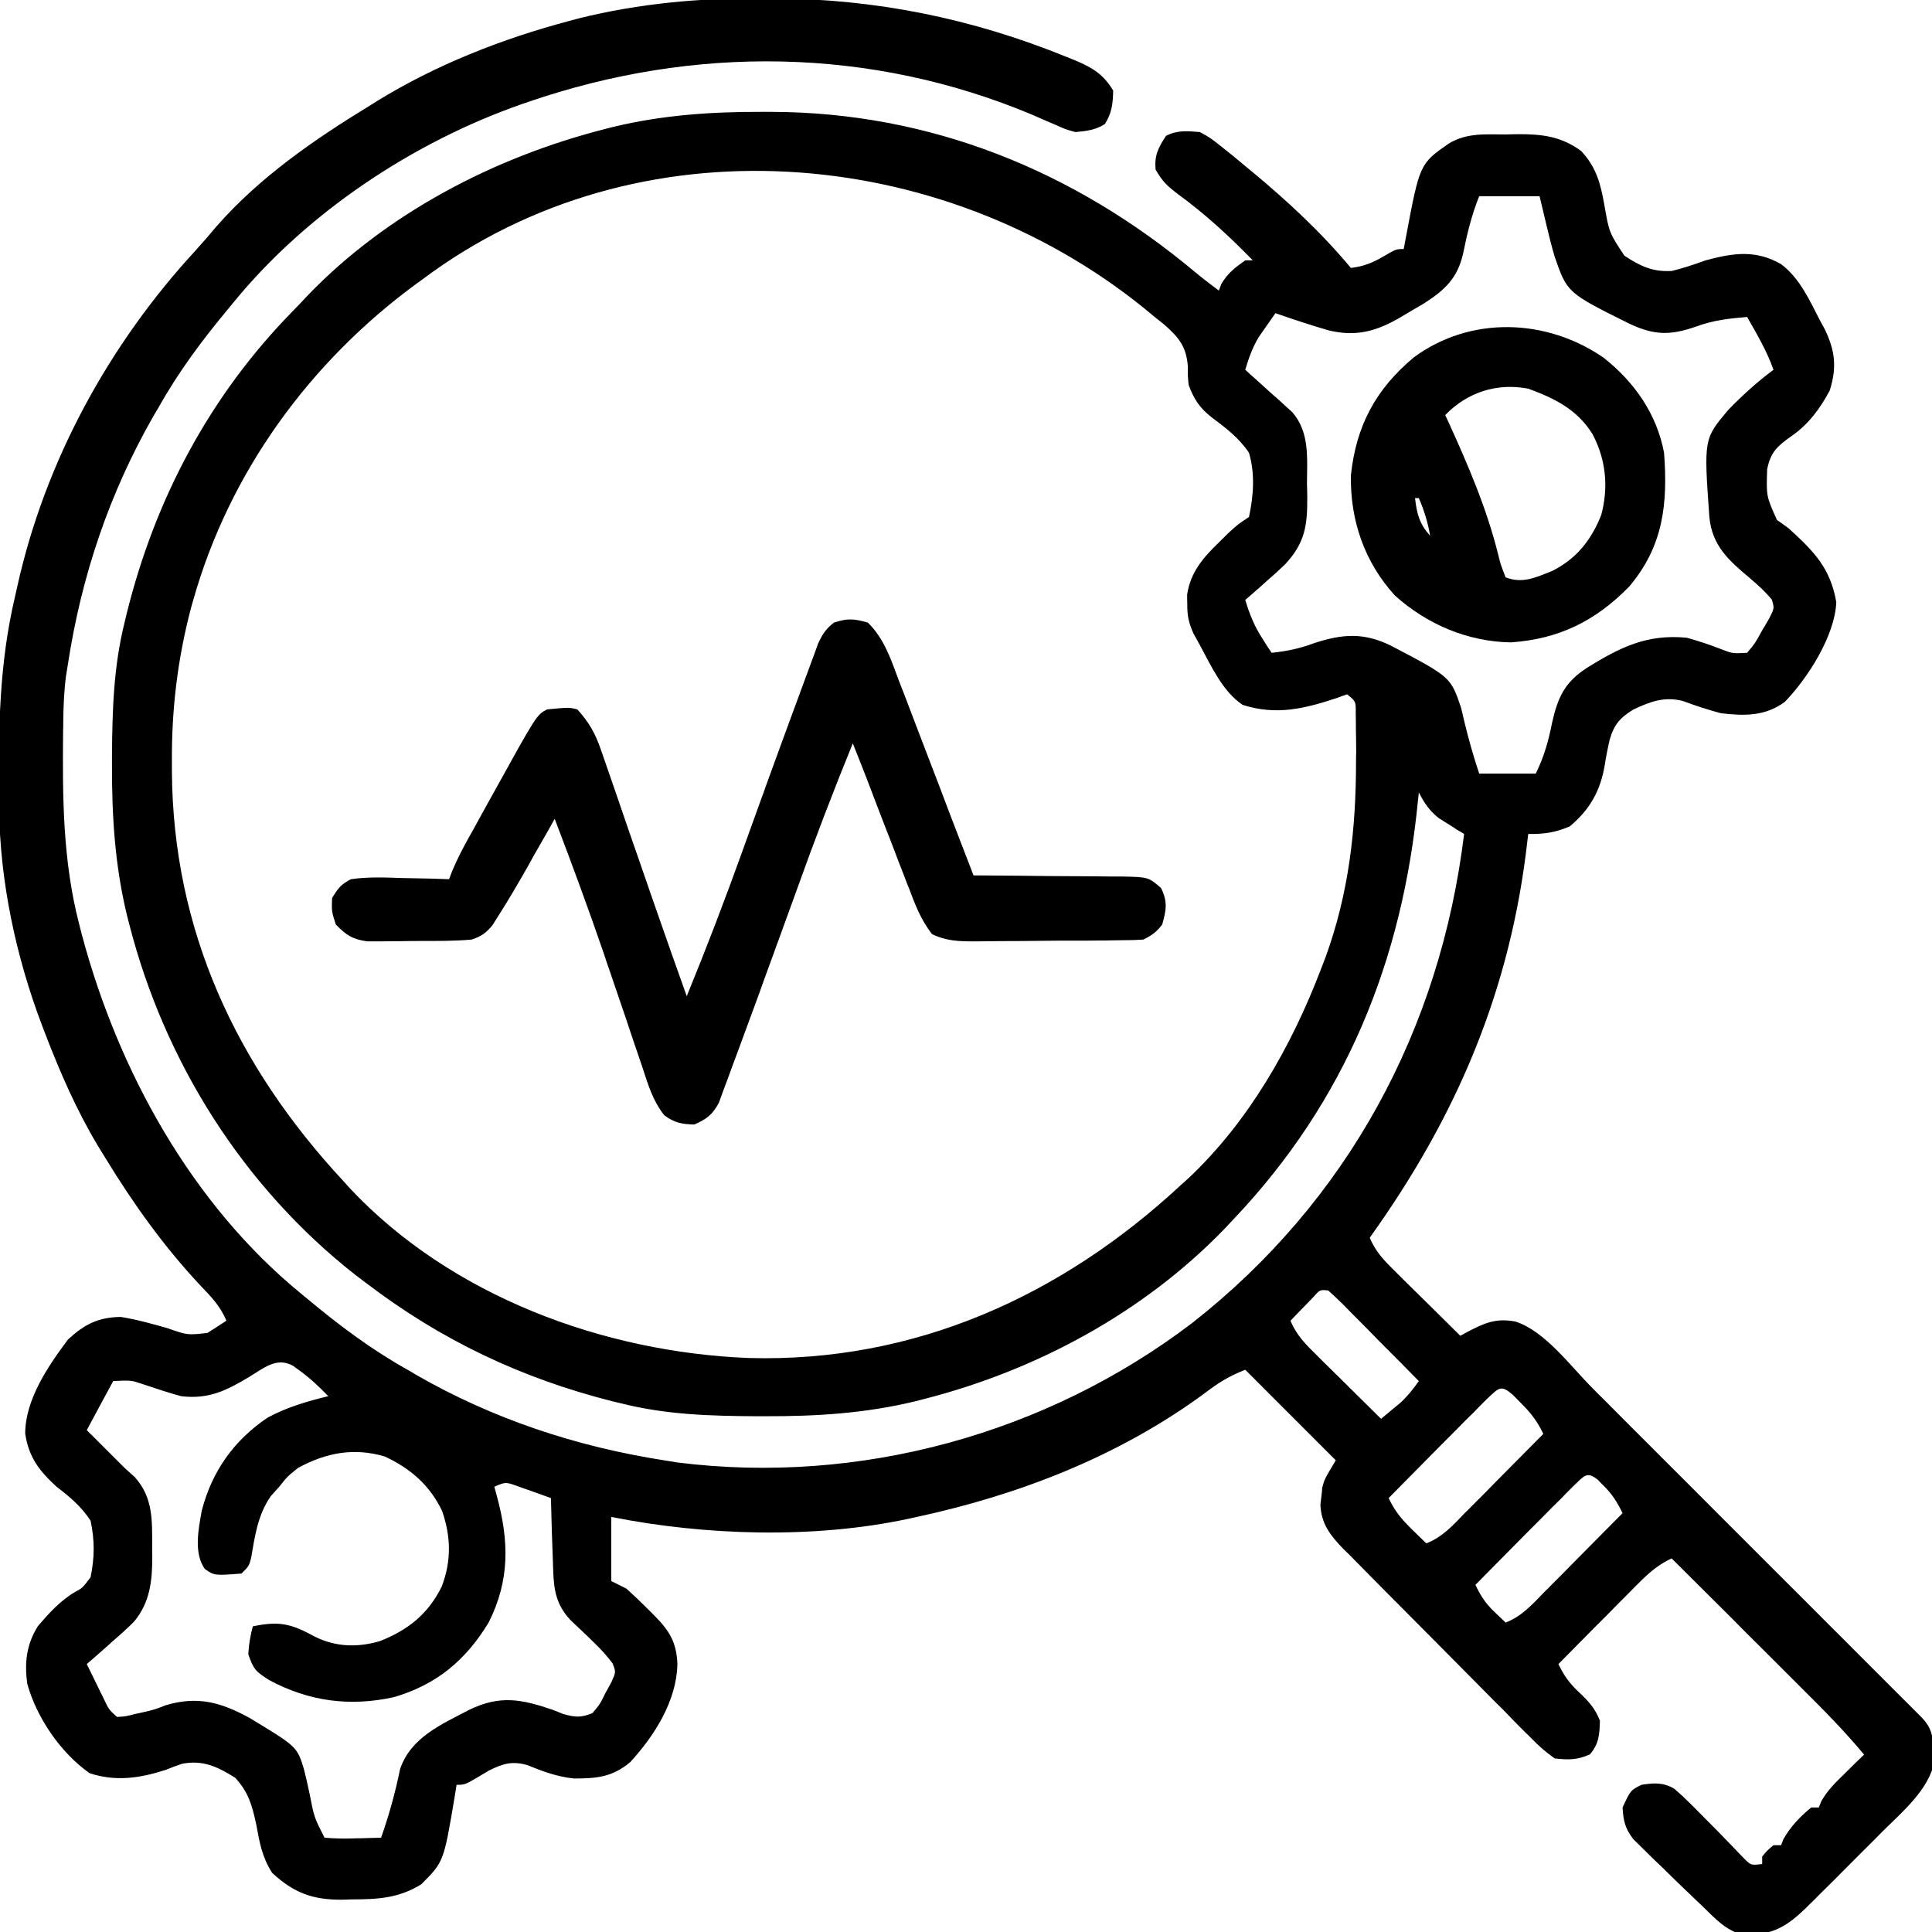
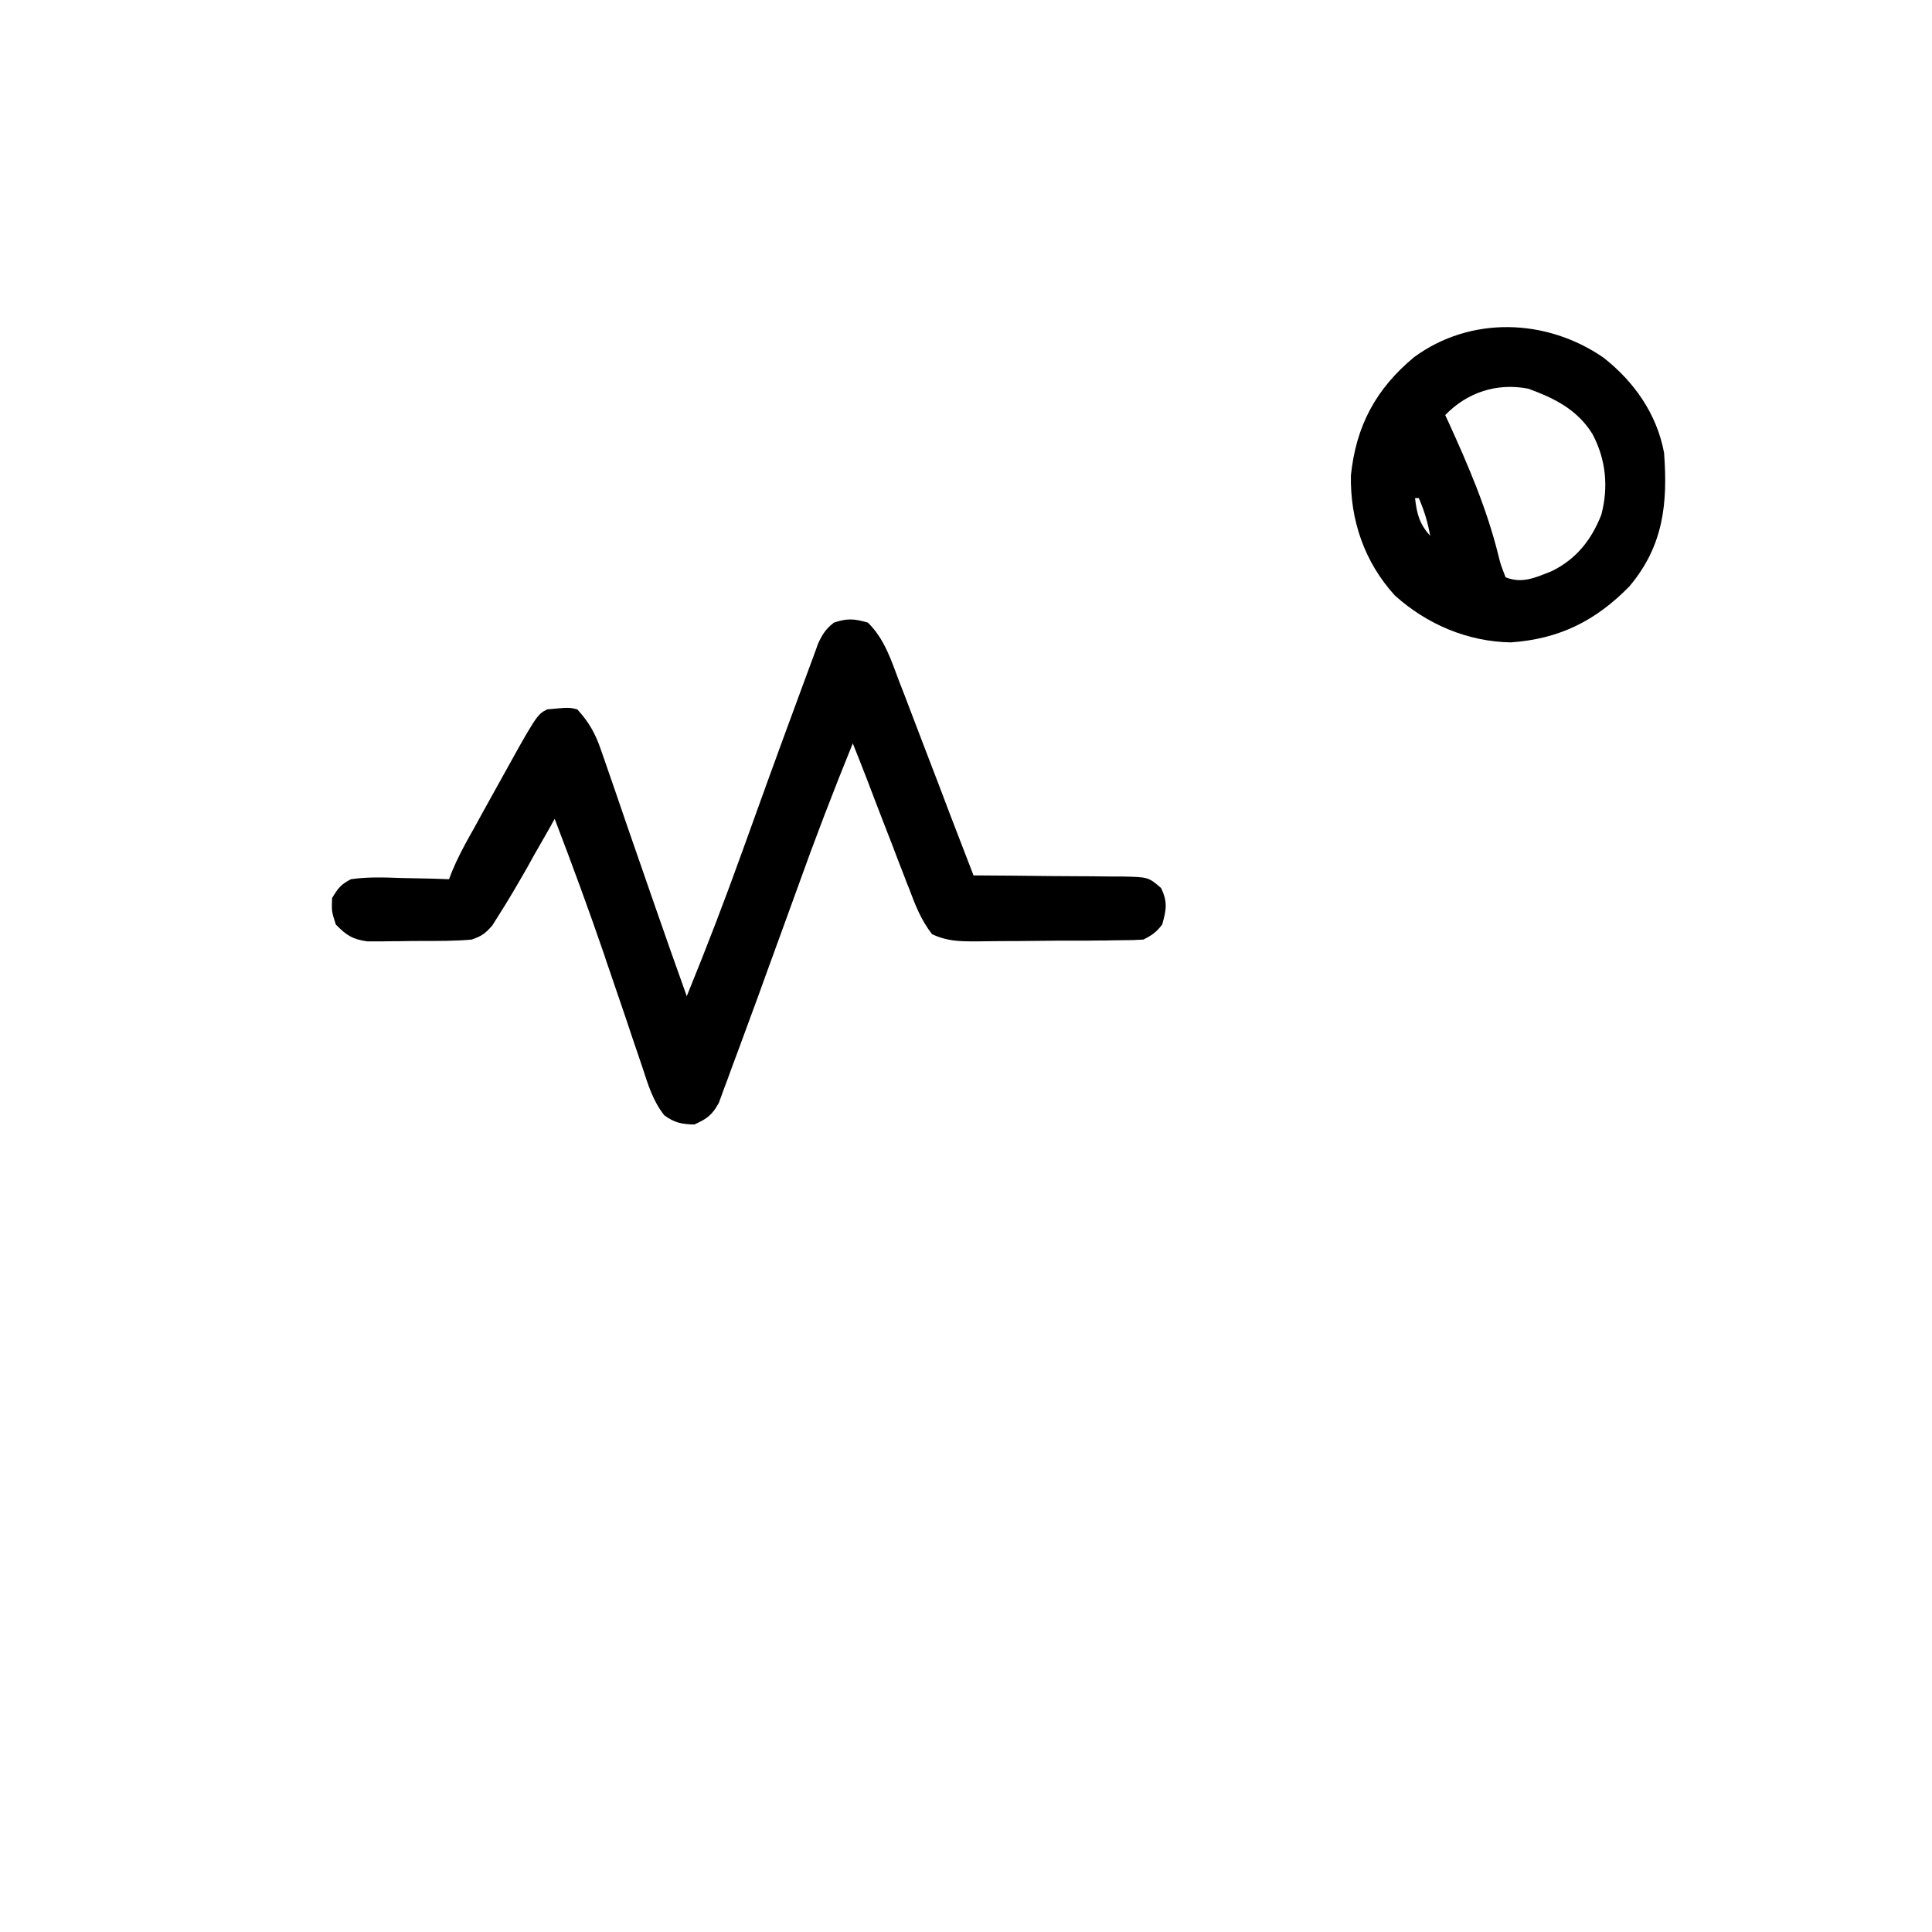
<svg xmlns="http://www.w3.org/2000/svg" width="50px" height="50px" viewBox="0 0 50 50" version="1.1">
  <g id="surface1">
-     <path style=" stroke:none;fill-rule:nonzero;fill:rgb(0%,0%,0%);fill-opacity:1;" d="M 19.746 -0.043 C 19.832 -0.043 19.918 -0.043 20.008 -0.043 C 22.664 -0.027 25.148 0.473 27.613 1.477 C 27.688 1.508 27.766 1.539 27.844 1.57 C 28.277 1.754 28.559 1.926 28.809 2.344 C 28.801 2.684 28.777 2.918 28.594 3.211 C 28.344 3.367 28.125 3.391 27.832 3.418 C 27.578 3.348 27.578 3.348 27.324 3.234 C 27.227 3.191 27.129 3.152 27.031 3.109 C 26.879 3.043 26.879 3.043 26.723 2.973 C 22.527 1.211 17.957 1.164 13.672 2.637 C 13.609 2.66 13.543 2.68 13.48 2.703 C 10.676 3.688 7.941 5.508 6.055 7.812 C 6.012 7.863 5.969 7.914 5.926 7.969 C 5.242 8.789 4.625 9.613 4.102 10.547 C 4.062 10.617 4.02 10.688 3.977 10.758 C 2.832 12.754 2.105 14.914 1.758 17.188 C 1.742 17.293 1.723 17.395 1.707 17.504 C 1.656 17.902 1.641 18.289 1.637 18.691 C 1.637 18.77 1.637 18.848 1.633 18.926 C 1.617 20.625 1.621 22.27 2.051 23.926 C 2.074 24.012 2.094 24.098 2.117 24.184 C 3.055 27.703 4.957 31.168 7.812 33.496 C 7.863 33.539 7.914 33.582 7.969 33.625 C 8.789 34.309 9.613 34.926 10.547 35.449 C 10.617 35.488 10.688 35.531 10.758 35.574 C 12.754 36.723 14.914 37.438 17.188 37.793 C 17.355 37.82 17.355 37.82 17.527 37.848 C 22.238 38.441 27.078 37.113 30.855 34.238 C 34.879 31.082 37.273 26.645 37.891 21.582 C 37.832 21.547 37.77 21.508 37.707 21.473 C 37.59 21.395 37.59 21.395 37.469 21.32 C 37.391 21.27 37.312 21.223 37.234 21.172 C 36.988 20.977 36.863 20.785 36.719 20.508 C 36.711 20.602 36.711 20.602 36.699 20.695 C 36.297 24.859 34.828 28.488 31.934 31.543 C 31.852 31.629 31.77 31.719 31.684 31.809 C 29.59 33.973 26.82 35.465 23.914 36.207 C 23.84 36.227 23.762 36.246 23.684 36.266 C 22.395 36.578 21.125 36.656 19.805 36.652 C 19.727 36.652 19.645 36.652 19.562 36.652 C 18.391 36.645 17.254 36.613 16.113 36.328 C 16.031 36.309 15.949 36.289 15.867 36.27 C 13.496 35.672 11.414 34.684 9.473 33.203 C 9.383 33.137 9.293 33.066 9.199 32.996 C 6.293 30.715 4.258 27.484 3.344 23.914 C 3.316 23.801 3.316 23.801 3.285 23.684 C 2.973 22.395 2.895 21.125 2.898 19.805 C 2.898 19.727 2.898 19.645 2.898 19.562 C 2.906 18.391 2.938 17.258 3.223 16.113 C 3.242 16.031 3.262 15.953 3.281 15.871 C 4.016 12.906 5.434 10.234 7.578 8.051 C 7.707 7.918 7.836 7.785 7.961 7.648 C 10.008 5.52 12.797 4.07 15.637 3.344 C 15.75 3.316 15.75 3.316 15.867 3.285 C 17.145 2.977 18.41 2.891 19.719 2.895 C 19.84 2.895 19.84 2.895 19.961 2.895 C 24.078 2.906 27.789 4.414 30.926 7.039 C 31.129 7.207 31.332 7.363 31.543 7.52 C 31.578 7.434 31.578 7.434 31.609 7.348 C 31.773 7.07 31.965 6.922 32.227 6.738 C 32.289 6.738 32.355 6.738 32.422 6.738 C 31.816 6.113 31.172 5.523 30.469 5.012 C 30.199 4.805 30.078 4.688 29.906 4.387 C 29.875 4.016 29.973 3.828 30.176 3.516 C 30.477 3.363 30.719 3.391 31.055 3.418 C 31.328 3.57 31.328 3.57 31.598 3.785 C 31.699 3.863 31.797 3.945 31.902 4.027 C 32.012 4.117 32.117 4.207 32.227 4.297 C 32.285 4.344 32.34 4.391 32.402 4.441 C 33.328 5.211 34.188 6.008 34.961 6.934 C 35.289 6.895 35.527 6.801 35.809 6.633 C 36.133 6.445 36.133 6.445 36.328 6.445 C 36.355 6.301 36.355 6.301 36.383 6.152 C 36.742 4.238 36.742 4.238 37.5 3.711 C 37.973 3.43 38.453 3.48 38.988 3.48 C 39.09 3.477 39.188 3.473 39.289 3.473 C 39.91 3.469 40.406 3.531 40.918 3.906 C 41.312 4.324 41.422 4.75 41.52 5.301 C 41.645 6.02 41.645 6.02 42.039 6.617 C 42.449 6.887 42.773 7.043 43.27 7.012 C 43.566 6.938 43.852 6.844 44.141 6.738 C 44.852 6.547 45.434 6.457 46.094 6.836 C 46.578 7.199 46.832 7.773 47.105 8.301 C 47.141 8.367 47.176 8.434 47.215 8.5 C 47.488 9.059 47.547 9.5 47.352 10.109 C 47.102 10.574 46.812 10.973 46.371 11.281 C 46.004 11.539 45.824 11.695 45.734 12.145 C 45.711 12.844 45.711 12.844 45.988 13.457 C 46.09 13.527 46.188 13.598 46.289 13.672 C 46.945 14.27 47.367 14.695 47.523 15.582 C 47.488 16.457 46.781 17.555 46.191 18.164 C 45.688 18.539 45.137 18.531 44.531 18.457 C 44.199 18.367 43.875 18.262 43.551 18.141 C 43.078 18.02 42.711 18.156 42.277 18.359 C 41.926 18.574 41.773 18.75 41.66 19.137 C 41.609 19.355 41.566 19.574 41.531 19.797 C 41.422 20.457 41.148 20.953 40.625 21.387 C 40.25 21.547 39.953 21.59 39.551 21.582 C 39.543 21.66 39.543 21.66 39.531 21.742 C 39.098 25.617 37.703 28.887 35.449 32.031 C 35.605 32.41 35.844 32.645 36.133 32.93 C 36.18 32.977 36.227 33.023 36.277 33.074 C 36.43 33.223 36.578 33.371 36.73 33.52 C 36.832 33.621 36.938 33.723 37.039 33.824 C 37.289 34.074 37.543 34.324 37.793 34.57 C 37.871 34.527 37.871 34.527 37.949 34.484 C 38.402 34.246 38.707 34.102 39.223 34.203 C 39.992 34.453 40.652 35.367 41.211 35.922 C 41.305 36.02 41.398 36.113 41.496 36.207 C 41.75 36.465 42.008 36.719 42.262 36.977 C 42.531 37.246 42.801 37.512 43.066 37.781 C 43.52 38.23 43.969 38.684 44.418 39.133 C 44.938 39.652 45.461 40.176 45.98 40.695 C 46.43 41.141 46.875 41.59 47.324 42.039 C 47.59 42.305 47.859 42.57 48.125 42.84 C 48.375 43.09 48.625 43.34 48.875 43.59 C 49.012 43.727 49.148 43.863 49.285 44 C 49.367 44.078 49.445 44.16 49.527 44.242 C 49.598 44.312 49.668 44.383 49.742 44.457 C 50.004 44.738 50.023 44.945 50.043 45.324 C 50.047 45.414 50.055 45.504 50.062 45.594 C 49.914 46.324 49.223 46.898 48.711 47.406 C 48.648 47.473 48.582 47.539 48.516 47.605 C 48.379 47.742 48.242 47.879 48.102 48.016 C 47.895 48.223 47.684 48.434 47.477 48.645 C 47.344 48.777 47.211 48.91 47.074 49.043 C 47.016 49.105 46.953 49.168 46.887 49.23 C 46.434 49.684 46.047 50.039 45.379 50.062 C 45.293 50.066 45.207 50.07 45.117 50.078 C 44.652 49.957 44.383 49.645 44.043 49.316 C 43.961 49.242 43.883 49.164 43.801 49.086 C 43.539 48.84 43.281 48.586 43.023 48.332 C 42.934 48.25 42.848 48.164 42.754 48.074 C 42.672 47.992 42.586 47.91 42.5 47.824 C 42.383 47.711 42.383 47.711 42.27 47.598 C 42.055 47.316 42.012 47.125 41.992 46.777 C 42.199 46.332 42.199 46.332 42.48 46.191 C 42.801 46.141 43.047 46.121 43.336 46.297 C 43.609 46.531 43.855 46.785 44.109 47.043 C 44.23 47.164 44.352 47.289 44.473 47.41 C 44.598 47.539 44.719 47.664 44.84 47.789 C 44.926 47.879 44.926 47.879 45.012 47.969 C 45.062 48.02 45.113 48.074 45.168 48.129 C 45.32 48.273 45.32 48.273 45.605 48.242 C 45.605 48.18 45.605 48.113 45.605 48.047 C 45.738 47.887 45.738 47.887 45.898 47.754 C 45.961 47.754 46.027 47.754 46.094 47.754 C 46.125 47.676 46.125 47.676 46.156 47.594 C 46.34 47.273 46.586 47.012 46.875 46.777 C 46.938 46.777 47.004 46.777 47.07 46.777 C 47.094 46.723 47.113 46.668 47.137 46.613 C 47.305 46.316 47.523 46.113 47.766 45.875 C 47.855 45.785 47.945 45.699 48.035 45.609 C 48.137 45.512 48.137 45.512 48.242 45.41 C 47.742 44.805 47.195 44.254 46.637 43.699 C 46.539 43.602 46.441 43.504 46.344 43.406 C 46.09 43.152 45.836 42.898 45.578 42.641 C 45.316 42.383 45.055 42.121 44.797 41.859 C 44.285 41.352 43.773 40.84 43.262 40.332 C 42.859 40.516 42.586 40.789 42.277 41.102 C 42.223 41.156 42.164 41.215 42.109 41.273 C 41.93 41.449 41.754 41.629 41.578 41.809 C 41.457 41.93 41.336 42.051 41.215 42.172 C 40.922 42.469 40.625 42.77 40.332 43.066 C 40.477 43.371 40.621 43.566 40.867 43.797 C 41.113 44.027 41.285 44.219 41.406 44.531 C 41.395 44.891 41.383 45.125 41.148 45.402 C 40.82 45.551 40.594 45.547 40.234 45.508 C 39.996 45.336 39.82 45.184 39.621 44.977 C 39.566 44.922 39.508 44.863 39.449 44.809 C 39.262 44.621 39.078 44.434 38.895 44.242 C 38.762 44.113 38.633 43.984 38.504 43.852 C 38.23 43.578 37.961 43.305 37.691 43.031 C 37.344 42.68 36.996 42.328 36.648 41.98 C 36.379 41.711 36.113 41.441 35.844 41.172 C 35.715 41.043 35.59 40.914 35.461 40.785 C 35.281 40.605 35.102 40.422 34.926 40.242 C 34.871 40.188 34.816 40.137 34.762 40.082 C 34.426 39.734 34.191 39.434 34.172 38.938 C 34.18 38.867 34.188 38.793 34.199 38.719 C 34.211 38.613 34.211 38.613 34.219 38.504 C 34.277 38.281 34.277 38.281 34.57 37.793 C 33.797 37.02 33.023 36.246 32.227 35.449 C 31.785 35.625 31.527 35.789 31.16 36.07 C 28.953 37.688 26.387 38.684 23.73 39.258 C 23.652 39.273 23.574 39.293 23.496 39.309 C 21.066 39.828 18.242 39.742 15.82 39.258 C 15.82 39.805 15.82 40.352 15.82 40.918 C 15.949 40.984 16.078 41.047 16.211 41.113 C 16.402 41.285 16.582 41.457 16.762 41.637 C 16.809 41.684 16.855 41.73 16.906 41.781 C 17.316 42.191 17.508 42.484 17.531 43.066 C 17.512 44.016 16.941 44.918 16.309 45.605 C 15.844 45.992 15.445 46.027 14.855 46.027 C 14.422 45.984 14.047 45.844 13.645 45.68 C 13.254 45.57 13.016 45.641 12.656 45.82 C 12.547 45.887 12.547 45.887 12.434 45.953 C 12.031 46.191 12.031 46.191 11.816 46.191 C 11.801 46.297 11.781 46.398 11.766 46.504 C 11.484 48.184 11.484 48.184 10.902 48.766 C 10.316 49.129 9.762 49.156 9.094 49.156 C 9.012 49.16 8.926 49.164 8.84 49.164 C 8.086 49.168 7.598 48.984 7.043 48.469 C 6.781 48.059 6.719 47.695 6.633 47.223 C 6.527 46.734 6.434 46.383 6.086 46.008 C 5.633 45.723 5.246 45.539 4.707 45.648 C 4.566 45.695 4.43 45.746 4.297 45.801 C 3.625 46.02 3 46.113 2.32 45.891 C 1.57 45.363 0.953 44.461 0.707 43.582 C 0.629 43.035 0.684 42.562 0.977 42.09 C 1.258 41.758 1.559 41.426 1.938 41.203 C 2.133 41.098 2.133 41.098 2.344 40.82 C 2.449 40.305 2.453 39.867 2.344 39.355 C 2.102 38.988 1.812 38.742 1.465 38.477 C 1.016 38.066 0.746 37.719 0.652 37.102 C 0.652 36.223 1.246 35.352 1.758 34.668 C 2.184 34.273 2.543 34.09 3.125 34.082 C 3.535 34.148 3.93 34.258 4.328 34.371 C 4.852 34.555 4.852 34.555 5.371 34.496 C 5.43 34.457 5.488 34.418 5.547 34.383 C 5.652 34.316 5.754 34.25 5.859 34.18 C 5.703 33.801 5.457 33.551 5.176 33.258 C 4.234 32.25 3.453 31.156 2.734 29.98 C 2.637 29.82 2.637 29.82 2.535 29.656 C 1.98 28.73 1.559 27.762 1.172 26.758 C 1.145 26.688 1.117 26.617 1.09 26.543 C 0.414 24.766 -0.004 22.809 -0.023 20.906 C -0.023 20.824 -0.023 20.746 -0.027 20.66 C -0.043 18.883 -0.023 17.172 0.391 15.43 C 0.41 15.348 0.426 15.27 0.445 15.188 C 1.164 11.938 2.82 8.91 5.07 6.473 C 5.254 6.27 5.434 6.062 5.609 5.852 C 6.719 4.586 8.141 3.605 9.57 2.734 C 9.629 2.699 9.684 2.664 9.742 2.625 C 11.281 1.676 12.984 1.008 14.727 0.543 C 14.809 0.52 14.891 0.5 14.973 0.477 C 16.547 0.086 18.125 -0.055 19.746 -0.043 Z M 10.938 7.227 C 10.887 7.266 10.832 7.301 10.781 7.34 C 8.02 9.363 5.934 12.223 5 15.535 C 4.98 15.598 4.965 15.66 4.945 15.727 C 4.594 17.059 4.438 18.367 4.449 19.746 C 4.449 19.82 4.449 19.895 4.449 19.969 C 4.477 24.078 6.113 27.582 8.887 30.566 C 8.941 30.629 9 30.691 9.059 30.758 C 11.676 33.543 15.617 34.996 19.375 35.145 C 23.664 35.266 27.465 33.547 30.566 30.664 C 30.66 30.578 30.66 30.578 30.758 30.492 C 32.316 29.027 33.422 27.078 34.18 25.098 C 34.223 24.988 34.266 24.875 34.309 24.762 C 34.91 23.105 35.094 21.457 35.094 19.703 C 35.094 19.629 35.094 19.551 35.098 19.477 C 35.098 19.262 35.094 19.047 35.09 18.832 C 35.09 18.711 35.09 18.586 35.086 18.457 C 35.09 18.152 35.09 18.152 34.863 17.969 C 34.785 17.996 34.703 18.023 34.625 18.055 C 33.77 18.34 33.035 18.523 32.16 18.242 C 31.641 17.898 31.344 17.23 31.055 16.699 C 31 16.598 30.945 16.5 30.887 16.395 C 30.762 16.113 30.723 15.934 30.727 15.625 C 30.723 15.547 30.723 15.469 30.723 15.387 C 30.812 14.805 31.133 14.438 31.543 14.039 C 31.629 13.953 31.711 13.871 31.801 13.785 C 32.031 13.574 32.031 13.574 32.324 13.379 C 32.441 12.832 32.484 12.262 32.324 11.719 C 32.07 11.336 31.723 11.074 31.359 10.801 C 31.051 10.562 30.898 10.332 30.762 9.961 C 30.738 9.719 30.738 9.719 30.742 9.484 C 30.699 8.965 30.516 8.742 30.133 8.402 C 30.051 8.336 29.969 8.27 29.883 8.203 C 29.746 8.09 29.746 8.09 29.605 7.973 C 24.34 3.719 16.488 3.066 10.938 7.227 Z M 38.281 5.078 C 38.086 5.566 37.969 6.043 37.867 6.555 C 37.723 7.195 37.398 7.504 36.848 7.855 C 36.723 7.93 36.59 8.008 36.461 8.082 C 36.363 8.141 36.363 8.141 36.266 8.199 C 35.637 8.57 35.098 8.727 34.375 8.547 C 33.914 8.414 33.461 8.262 33.008 8.105 C 32.914 8.238 32.82 8.375 32.727 8.508 C 32.676 8.582 32.621 8.656 32.57 8.734 C 32.41 9.004 32.316 9.27 32.227 9.57 C 32.266 9.605 32.309 9.641 32.348 9.68 C 32.531 9.844 32.715 10.008 32.898 10.176 C 32.961 10.23 33.023 10.289 33.09 10.344 C 33.152 10.402 33.211 10.457 33.277 10.516 C 33.332 10.566 33.387 10.617 33.445 10.668 C 33.906 11.203 33.824 11.871 33.824 12.535 C 33.828 12.645 33.832 12.754 33.832 12.867 C 33.836 13.605 33.773 14.051 33.258 14.605 C 33.105 14.754 32.949 14.895 32.789 15.031 C 32.734 15.082 32.68 15.129 32.625 15.18 C 32.492 15.297 32.359 15.41 32.227 15.527 C 32.34 15.898 32.465 16.215 32.68 16.539 C 32.723 16.609 32.766 16.676 32.809 16.746 C 32.859 16.82 32.859 16.82 32.91 16.895 C 33.305 16.852 33.637 16.785 34.008 16.645 C 34.738 16.406 35.289 16.363 35.992 16.707 C 37.543 17.52 37.543 17.52 37.812 18.316 C 37.844 18.441 37.871 18.566 37.902 18.695 C 38.012 19.148 38.133 19.574 38.281 20.02 C 38.766 20.02 39.25 20.02 39.746 20.02 C 39.961 19.582 40.074 19.18 40.168 18.703 C 40.32 18.035 40.496 17.656 41.074 17.281 C 41.93 16.75 42.621 16.406 43.652 16.504 C 43.965 16.59 44.266 16.691 44.566 16.809 C 44.84 16.914 44.84 16.914 45.215 16.895 C 45.422 16.648 45.422 16.648 45.594 16.332 C 45.656 16.23 45.719 16.125 45.781 16.016 C 45.922 15.742 45.922 15.742 45.855 15.52 C 45.684 15.309 45.492 15.137 45.285 14.961 C 44.734 14.5 44.309 14.121 44.238 13.379 C 44.094 11.359 44.094 11.359 44.73 10.605 C 45.094 10.23 45.477 9.883 45.898 9.57 C 45.727 9.086 45.469 8.648 45.215 8.203 C 44.746 8.242 44.332 8.289 43.891 8.453 C 43.223 8.684 42.816 8.68 42.172 8.379 C 40.559 7.578 40.559 7.578 40.234 6.641 C 40.152 6.367 40.086 6.094 40.02 5.816 C 39.961 5.574 39.902 5.328 39.844 5.078 C 39.328 5.078 38.812 5.078 38.281 5.078 Z M 33.988 33.57 C 33.883 33.68 33.883 33.68 33.777 33.789 C 33.707 33.863 33.637 33.934 33.562 34.008 C 33.508 34.066 33.453 34.121 33.398 34.18 C 33.555 34.559 33.793 34.793 34.082 35.078 C 34.129 35.125 34.176 35.172 34.227 35.223 C 34.379 35.371 34.527 35.52 34.68 35.668 C 34.781 35.77 34.887 35.871 34.988 35.973 C 35.238 36.223 35.492 36.473 35.742 36.719 C 35.852 36.629 35.957 36.539 36.066 36.449 C 36.125 36.398 36.188 36.352 36.246 36.301 C 36.43 36.129 36.574 35.949 36.719 35.742 C 36.391 35.406 36.059 35.074 35.727 34.742 C 35.617 34.629 35.504 34.512 35.391 34.398 C 35.23 34.238 35.07 34.074 34.906 33.91 C 34.855 33.859 34.805 33.809 34.754 33.754 C 34.633 33.633 34.504 33.516 34.375 33.398 C 34.16 33.375 34.16 33.375 33.988 33.57 Z M 38.488 36.199 C 38.367 36.316 38.25 36.438 38.133 36.559 C 38.07 36.621 38.004 36.684 37.941 36.746 C 37.742 36.949 37.543 37.152 37.34 37.352 C 37.207 37.488 37.07 37.625 36.934 37.762 C 36.602 38.098 36.27 38.434 35.938 38.77 C 36.094 39.102 36.27 39.316 36.535 39.574 C 36.641 39.68 36.641 39.68 36.75 39.785 C 36.805 39.836 36.859 39.887 36.914 39.941 C 37.332 39.781 37.613 39.465 37.918 39.148 C 37.977 39.094 38.035 39.035 38.094 38.973 C 38.281 38.789 38.465 38.602 38.648 38.414 C 38.773 38.289 38.898 38.164 39.023 38.035 C 39.328 37.727 39.637 37.418 39.941 37.109 C 39.785 36.781 39.613 36.559 39.355 36.305 C 39.285 36.234 39.219 36.164 39.148 36.094 C 38.836 35.828 38.793 35.918 38.488 36.199 Z M 6.445 35.637 C 5.852 35.992 5.391 36.219 4.688 36.133 C 4.359 36.043 4.039 35.938 3.715 35.828 C 3.391 35.719 3.391 35.719 2.93 35.742 C 2.703 36.16 2.477 36.578 2.246 37.012 C 2.398 37.164 2.547 37.312 2.703 37.469 C 2.875 37.641 3.051 37.816 3.223 37.988 C 3.309 38.066 3.398 38.148 3.488 38.227 C 3.965 38.758 3.938 39.348 3.938 40.027 C 3.938 40.109 3.941 40.195 3.941 40.281 C 3.941 40.918 3.883 41.477 3.461 41.977 C 3.285 42.152 3.102 42.316 2.91 42.48 C 2.848 42.539 2.785 42.594 2.719 42.652 C 2.562 42.793 2.402 42.93 2.246 43.066 C 2.34 43.258 2.434 43.449 2.527 43.641 C 2.605 43.801 2.605 43.801 2.684 43.961 C 2.816 44.242 2.816 44.242 3.027 44.434 C 3.246 44.422 3.246 44.422 3.492 44.359 C 3.625 44.332 3.625 44.332 3.758 44.301 C 4.016 44.238 4.016 44.238 4.297 44.129 C 5.121 43.887 5.719 44.055 6.461 44.461 C 7.688 45.203 7.688 45.203 7.867 45.789 C 7.922 46.004 7.969 46.223 8.016 46.441 C 8.129 47.027 8.129 47.027 8.398 47.559 C 8.656 47.582 8.887 47.586 9.145 47.578 C 9.211 47.574 9.281 47.574 9.352 47.574 C 9.523 47.57 9.691 47.562 9.863 47.559 C 10.07 46.969 10.23 46.391 10.355 45.781 C 10.637 44.957 11.43 44.625 12.152 44.246 C 12.938 43.867 13.492 43.973 14.293 44.246 C 14.387 44.281 14.48 44.32 14.578 44.359 C 14.887 44.445 15.035 44.457 15.332 44.336 C 15.527 44.105 15.527 44.105 15.668 43.816 C 15.719 43.723 15.773 43.629 15.824 43.531 C 15.941 43.273 15.941 43.273 15.855 43.051 C 15.715 42.863 15.57 42.699 15.398 42.535 C 15.34 42.477 15.277 42.418 15.215 42.355 C 15.066 42.215 14.914 42.07 14.766 41.93 C 14.398 41.535 14.332 41.16 14.316 40.629 C 14.312 40.52 14.309 40.41 14.305 40.301 C 14.301 40.188 14.297 40.074 14.293 39.961 C 14.289 39.844 14.285 39.73 14.281 39.613 C 14.273 39.332 14.266 39.051 14.258 38.77 C 14.07 38.703 13.879 38.633 13.691 38.566 C 13.531 38.512 13.531 38.512 13.371 38.453 C 13.082 38.352 13.082 38.352 12.793 38.477 C 12.812 38.551 12.836 38.625 12.855 38.703 C 13.172 39.867 13.203 40.887 12.645 41.992 C 12.055 42.965 11.301 43.598 10.195 43.922 C 9.055 44.172 8 44.035 6.965 43.48 C 6.625 43.262 6.559 43.207 6.426 42.809 C 6.441 42.547 6.477 42.34 6.543 42.09 C 7.23 41.945 7.543 42.023 8.152 42.359 C 8.695 42.625 9.25 42.641 9.828 42.473 C 10.559 42.188 11.086 41.766 11.434 41.055 C 11.684 40.391 11.672 39.77 11.441 39.102 C 11.121 38.434 10.621 38.004 9.961 37.695 C 9.16 37.457 8.445 37.594 7.715 37.988 C 7.434 38.215 7.434 38.215 7.227 38.477 C 7.156 38.555 7.086 38.633 7.012 38.715 C 6.672 39.199 6.598 39.742 6.5 40.316 C 6.445 40.527 6.445 40.527 6.25 40.723 C 5.547 40.777 5.547 40.777 5.301 40.605 C 5.008 40.191 5.137 39.578 5.219 39.105 C 5.484 38.078 6.051 37.277 6.926 36.688 C 7.426 36.418 7.949 36.266 8.496 36.133 C 8.262 35.891 8.031 35.672 7.758 35.473 C 7.699 35.434 7.645 35.391 7.586 35.348 C 7.156 35.105 6.812 35.418 6.445 35.637 Z M 40.734 38.445 C 40.613 38.562 40.496 38.684 40.379 38.805 C 40.316 38.867 40.25 38.93 40.188 38.992 C 39.988 39.195 39.789 39.398 39.586 39.598 C 39.453 39.734 39.316 39.871 39.18 40.008 C 38.848 40.344 38.516 40.68 38.184 41.016 C 38.32 41.305 38.453 41.504 38.684 41.723 C 38.777 41.812 38.871 41.902 38.965 41.992 C 39.383 41.832 39.664 41.516 39.969 41.199 C 40.059 41.113 40.059 41.113 40.145 41.023 C 40.332 40.84 40.516 40.652 40.699 40.465 C 40.824 40.34 40.949 40.215 41.074 40.086 C 41.379 39.777 41.688 39.469 41.992 39.16 C 41.855 38.879 41.727 38.672 41.504 38.453 C 41.453 38.402 41.402 38.352 41.352 38.297 C 41.066 38.066 40.996 38.199 40.734 38.445 Z M 40.734 38.445 " />
    <path style=" stroke:none;fill-rule:nonzero;fill:rgb(0%,0%,0%);fill-opacity:1;" d="M 22.461 16.113 C 22.898 16.543 23.066 17.094 23.277 17.652 C 23.316 17.754 23.355 17.855 23.398 17.961 C 23.523 18.289 23.648 18.617 23.773 18.945 C 23.855 19.164 23.941 19.379 24.023 19.598 C 24.219 20.105 24.414 20.617 24.605 21.125 C 24.801 21.637 25 22.145 25.195 22.656 C 25.25 22.656 25.309 22.656 25.367 22.656 C 25.957 22.66 26.547 22.664 27.137 22.672 C 27.355 22.672 27.574 22.676 27.793 22.676 C 28.109 22.676 28.426 22.68 28.742 22.684 C 28.84 22.684 28.941 22.684 29.043 22.684 C 29.719 22.699 29.719 22.699 30.047 22.98 C 30.223 23.34 30.184 23.547 30.078 23.926 C 29.926 24.125 29.816 24.203 29.59 24.316 C 29.426 24.328 29.262 24.332 29.102 24.332 C 28.945 24.336 28.945 24.336 28.793 24.336 C 28.68 24.34 28.57 24.34 28.457 24.34 C 28.285 24.34 28.285 24.34 28.113 24.344 C 27.871 24.344 27.633 24.344 27.391 24.344 C 27.023 24.348 26.656 24.352 26.289 24.355 C 26.055 24.355 25.82 24.355 25.586 24.359 C 25.477 24.359 25.367 24.363 25.254 24.363 C 24.828 24.363 24.508 24.359 24.121 24.176 C 23.836 23.809 23.684 23.418 23.523 22.984 C 23.484 22.895 23.449 22.805 23.414 22.707 C 23.301 22.418 23.188 22.125 23.078 21.832 C 23 21.637 22.926 21.438 22.848 21.242 C 22.711 20.883 22.57 20.523 22.434 20.16 C 22.312 19.852 22.195 19.543 22.07 19.238 C 21.566 20.477 21.086 21.727 20.637 22.984 C 20.469 23.453 20.297 23.918 20.129 24.383 C 20.094 24.473 20.062 24.566 20.027 24.664 C 19.961 24.848 19.891 25.031 19.824 25.219 C 19.762 25.395 19.695 25.574 19.633 25.75 C 19.457 26.227 19.281 26.707 19.105 27.184 C 19.051 27.324 19 27.469 18.945 27.613 C 18.875 27.812 18.801 28.008 18.727 28.203 C 18.688 28.316 18.645 28.426 18.605 28.539 C 18.434 28.855 18.293 28.957 17.969 29.102 C 17.645 29.094 17.457 29.059 17.191 28.863 C 16.895 28.488 16.773 28.074 16.625 27.621 C 16.574 27.473 16.574 27.473 16.523 27.32 C 16.414 27.004 16.305 26.68 16.199 26.359 C 16.051 25.926 15.902 25.492 15.754 25.055 C 15.715 24.949 15.68 24.84 15.645 24.73 C 15.238 23.543 14.805 22.367 14.355 21.191 C 14.324 21.25 14.289 21.305 14.258 21.367 C 14.105 21.633 13.957 21.898 13.805 22.16 C 13.754 22.254 13.703 22.344 13.652 22.438 C 13.402 22.875 13.148 23.312 12.875 23.738 C 12.832 23.805 12.789 23.875 12.742 23.949 C 12.57 24.152 12.461 24.23 12.207 24.316 C 11.777 24.355 11.344 24.352 10.91 24.352 C 10.699 24.352 10.488 24.355 10.281 24.359 C 10.145 24.359 10.012 24.359 9.875 24.363 C 9.754 24.363 9.633 24.363 9.508 24.363 C 9.121 24.309 8.961 24.203 8.691 23.926 C 8.582 23.59 8.582 23.59 8.594 23.242 C 8.754 22.98 8.82 22.891 9.082 22.754 C 9.516 22.691 9.945 22.707 10.383 22.723 C 10.5 22.727 10.621 22.727 10.742 22.73 C 11.035 22.734 11.328 22.742 11.621 22.754 C 11.645 22.688 11.672 22.617 11.699 22.551 C 11.832 22.23 11.988 21.934 12.156 21.633 C 12.191 21.574 12.223 21.512 12.258 21.453 C 12.328 21.324 12.395 21.199 12.465 21.074 C 12.57 20.883 12.676 20.691 12.781 20.504 C 13.891 18.496 13.891 18.496 14.16 18.359 C 14.727 18.305 14.727 18.305 14.941 18.359 C 15.238 18.684 15.406 18.98 15.547 19.391 C 15.586 19.5 15.621 19.605 15.66 19.715 C 15.699 19.832 15.738 19.945 15.781 20.066 C 15.82 20.184 15.863 20.305 15.906 20.426 C 16.016 20.746 16.125 21.062 16.234 21.383 C 16.344 21.699 16.457 22.02 16.566 22.34 C 16.691 22.699 16.816 23.062 16.941 23.422 C 17.215 24.211 17.492 24.996 17.773 25.781 C 18.281 24.539 18.762 23.285 19.215 22.023 C 19.383 21.555 19.551 21.09 19.719 20.625 C 19.754 20.531 19.789 20.441 19.82 20.344 C 20.113 19.535 20.41 18.727 20.707 17.922 C 20.758 17.789 20.805 17.652 20.855 17.52 C 20.922 17.336 20.992 17.152 21.059 16.969 C 21.098 16.867 21.133 16.762 21.172 16.656 C 21.285 16.414 21.371 16.277 21.582 16.113 C 21.934 15.996 22.105 16.012 22.461 16.113 Z M 22.461 16.113 " />
    <path style=" stroke:none;fill-rule:nonzero;fill:rgb(0%,0%,0%);fill-opacity:1;" d="M 41.496 9.254 C 42.289 9.875 42.879 10.711 43.066 11.719 C 43.164 13.031 43.051 14.133 42.164 15.18 C 41.293 16.07 40.348 16.539 39.098 16.625 C 37.977 16.605 36.926 16.156 36.098 15.41 C 35.309 14.543 34.941 13.461 34.961 12.305 C 35.094 11.023 35.605 10.066 36.598 9.242 C 38.059 8.172 40.02 8.238 41.496 9.254 Z M 37.402 10.742 C 37.43 10.801 37.457 10.859 37.484 10.918 C 37.996 12.043 38.473 13.148 38.773 14.352 C 38.836 14.609 38.836 14.609 38.965 14.941 C 39.402 15.113 39.742 14.945 40.16 14.781 C 40.793 14.469 41.184 13.977 41.441 13.324 C 41.633 12.605 41.562 11.887 41.211 11.23 C 40.82 10.602 40.238 10.309 39.551 10.059 C 38.738 9.902 37.973 10.152 37.402 10.742 Z M 36.621 12.891 C 36.668 13.301 36.734 13.555 37.012 13.867 C 36.953 13.52 36.859 13.215 36.719 12.891 C 36.688 12.891 36.656 12.891 36.621 12.891 Z M 36.621 12.891 " />
  </g>
</svg>